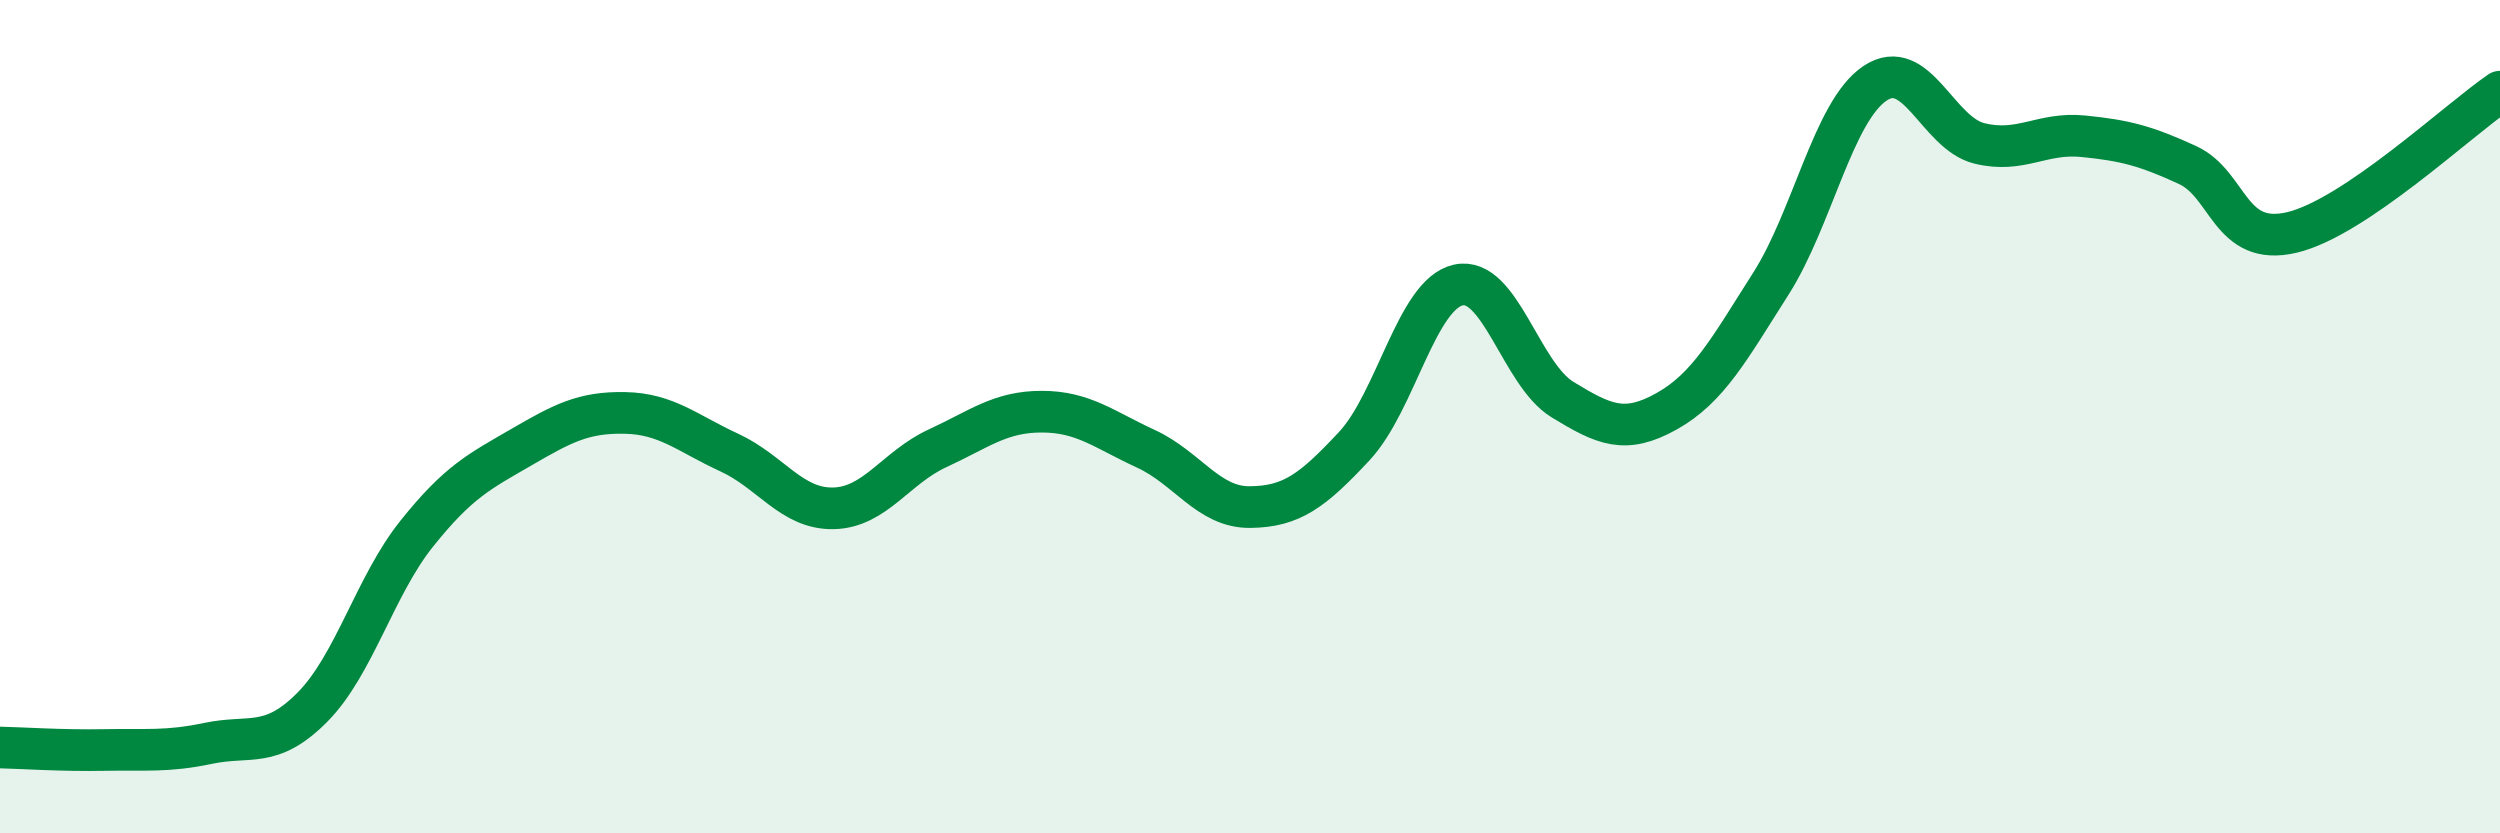
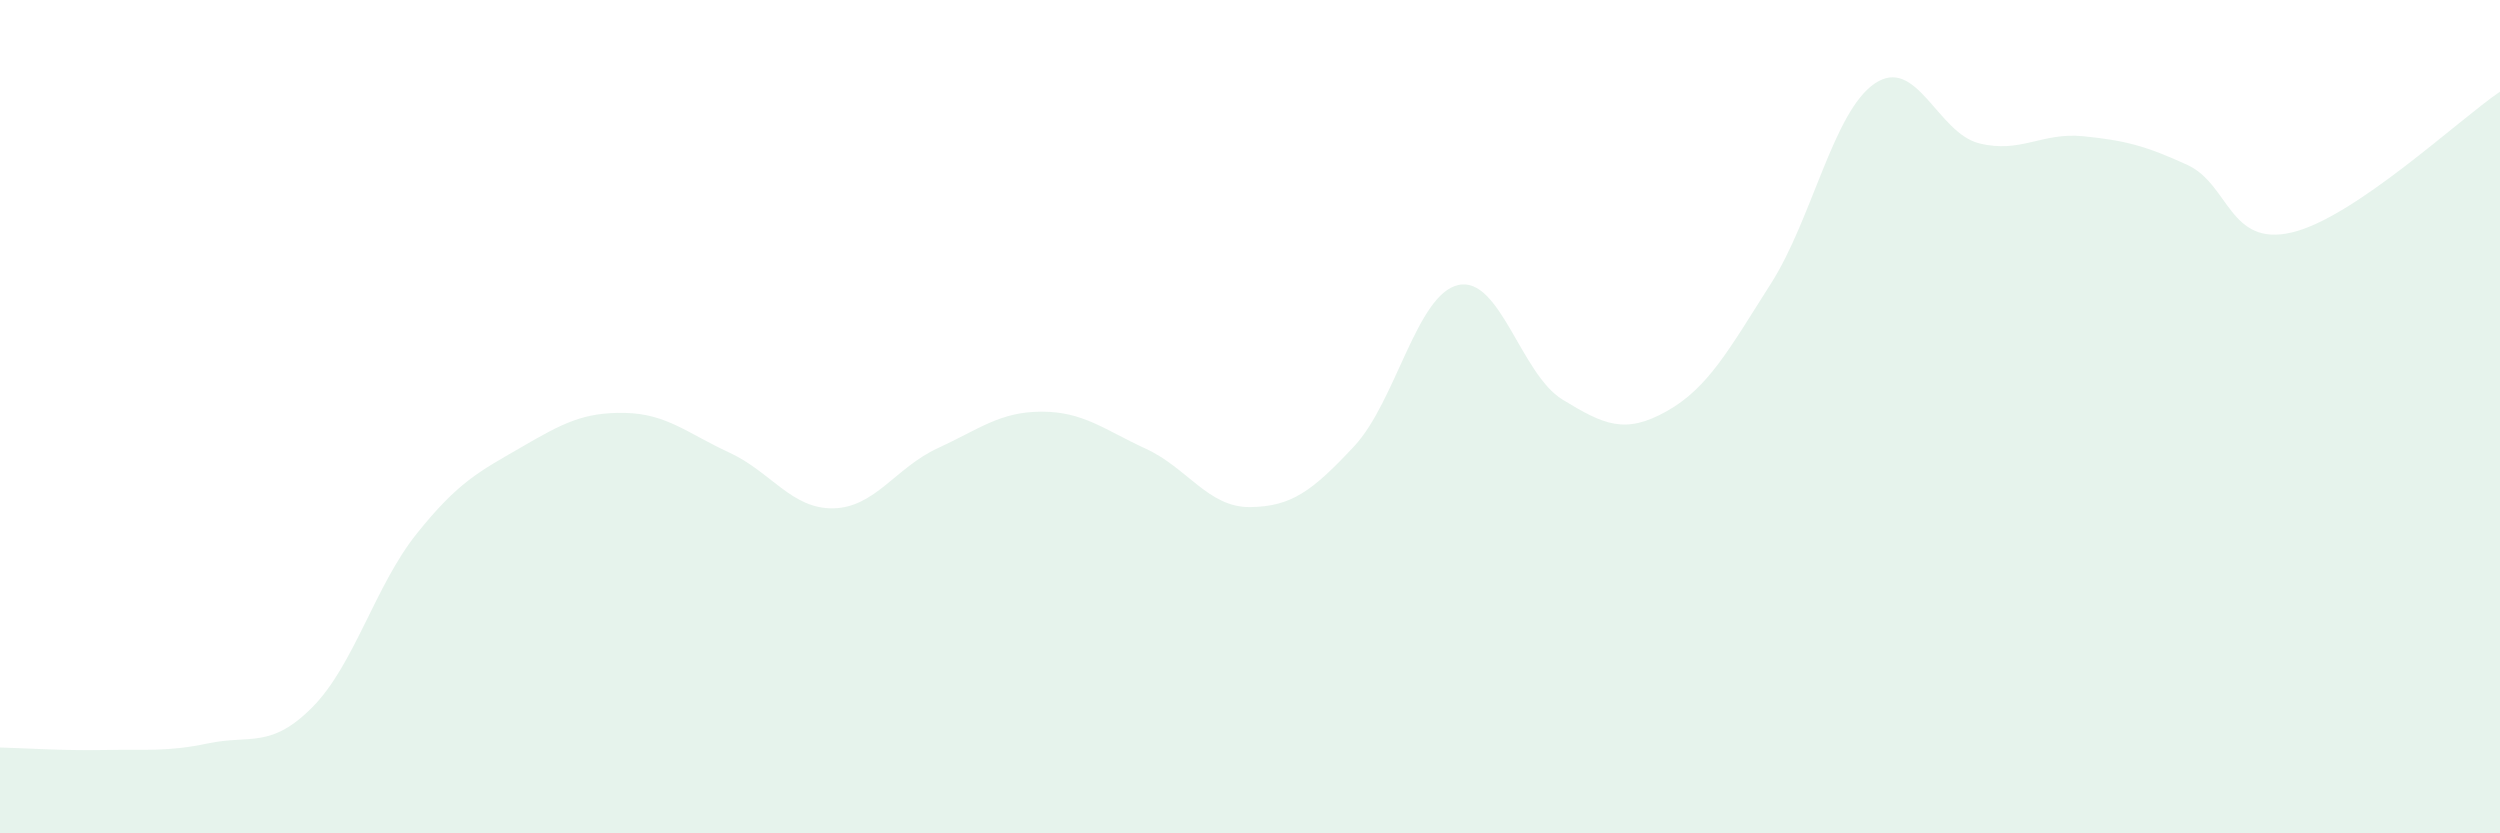
<svg xmlns="http://www.w3.org/2000/svg" width="60" height="20" viewBox="0 0 60 20">
  <path d="M 0,17.94 C 0.5,17.95 1.5,18.02 2.5,18 C 3.5,17.98 4,18.05 5,17.84 C 6,17.63 6.5,17.98 7.5,16.97 C 8.5,15.96 9,14.06 10,12.81 C 11,11.56 11.5,11.32 12.5,10.74 C 13.5,10.16 14,9.89 15,9.91 C 16,9.93 16.5,10.4 17.5,10.86 C 18.5,11.32 19,12.22 20,12.2 C 21,12.18 21.5,11.22 22.5,10.76 C 23.5,10.3 24,9.88 25,9.88 C 26,9.88 26.5,10.31 27.5,10.77 C 28.5,11.23 29,12.18 30,12.17 C 31,12.16 31.5,11.78 32.5,10.71 C 33.5,9.64 34,7.06 35,6.84 C 36,6.62 36.5,8.98 37.5,9.59 C 38.5,10.2 39,10.43 40,9.87 C 41,9.31 41.5,8.38 42.5,6.81 C 43.5,5.24 44,2.67 45,2 C 46,1.33 46.5,3.19 47.5,3.44 C 48.5,3.69 49,3.17 50,3.27 C 51,3.37 51.5,3.5 52.5,3.96 C 53.5,4.42 53.5,5.93 55,5.58 C 56.5,5.23 59,2.88 60,2.2L60 20L0 20Z" fill="#008740" opacity="0.1" stroke-linecap="round" stroke-linejoin="round" />
-   <path d="M 0,17.94 C 0.5,17.95 1.5,18.02 2.5,18 C 3.5,17.98 4,18.05 5,17.84 C 6,17.63 6.5,17.98 7.5,16.97 C 8.5,15.96 9,14.06 10,12.81 C 11,11.56 11.5,11.32 12.5,10.74 C 13.5,10.16 14,9.89 15,9.91 C 16,9.93 16.5,10.4 17.5,10.86 C 18.5,11.32 19,12.22 20,12.2 C 21,12.18 21.5,11.22 22.5,10.76 C 23.5,10.3 24,9.88 25,9.88 C 26,9.88 26.5,10.31 27.5,10.77 C 28.5,11.23 29,12.18 30,12.17 C 31,12.16 31.5,11.78 32.5,10.71 C 33.5,9.64 34,7.06 35,6.84 C 36,6.62 36.5,8.98 37.5,9.59 C 38.5,10.2 39,10.43 40,9.87 C 41,9.31 41.5,8.38 42.5,6.81 C 43.5,5.24 44,2.67 45,2 C 46,1.33 46.5,3.19 47.5,3.44 C 48.5,3.69 49,3.17 50,3.27 C 51,3.37 51.5,3.5 52.5,3.96 C 53.5,4.42 53.5,5.93 55,5.58 C 56.5,5.23 59,2.88 60,2.2" stroke="#008740" stroke-width="1" fill="none" stroke-linecap="round" stroke-linejoin="round" />
</svg>